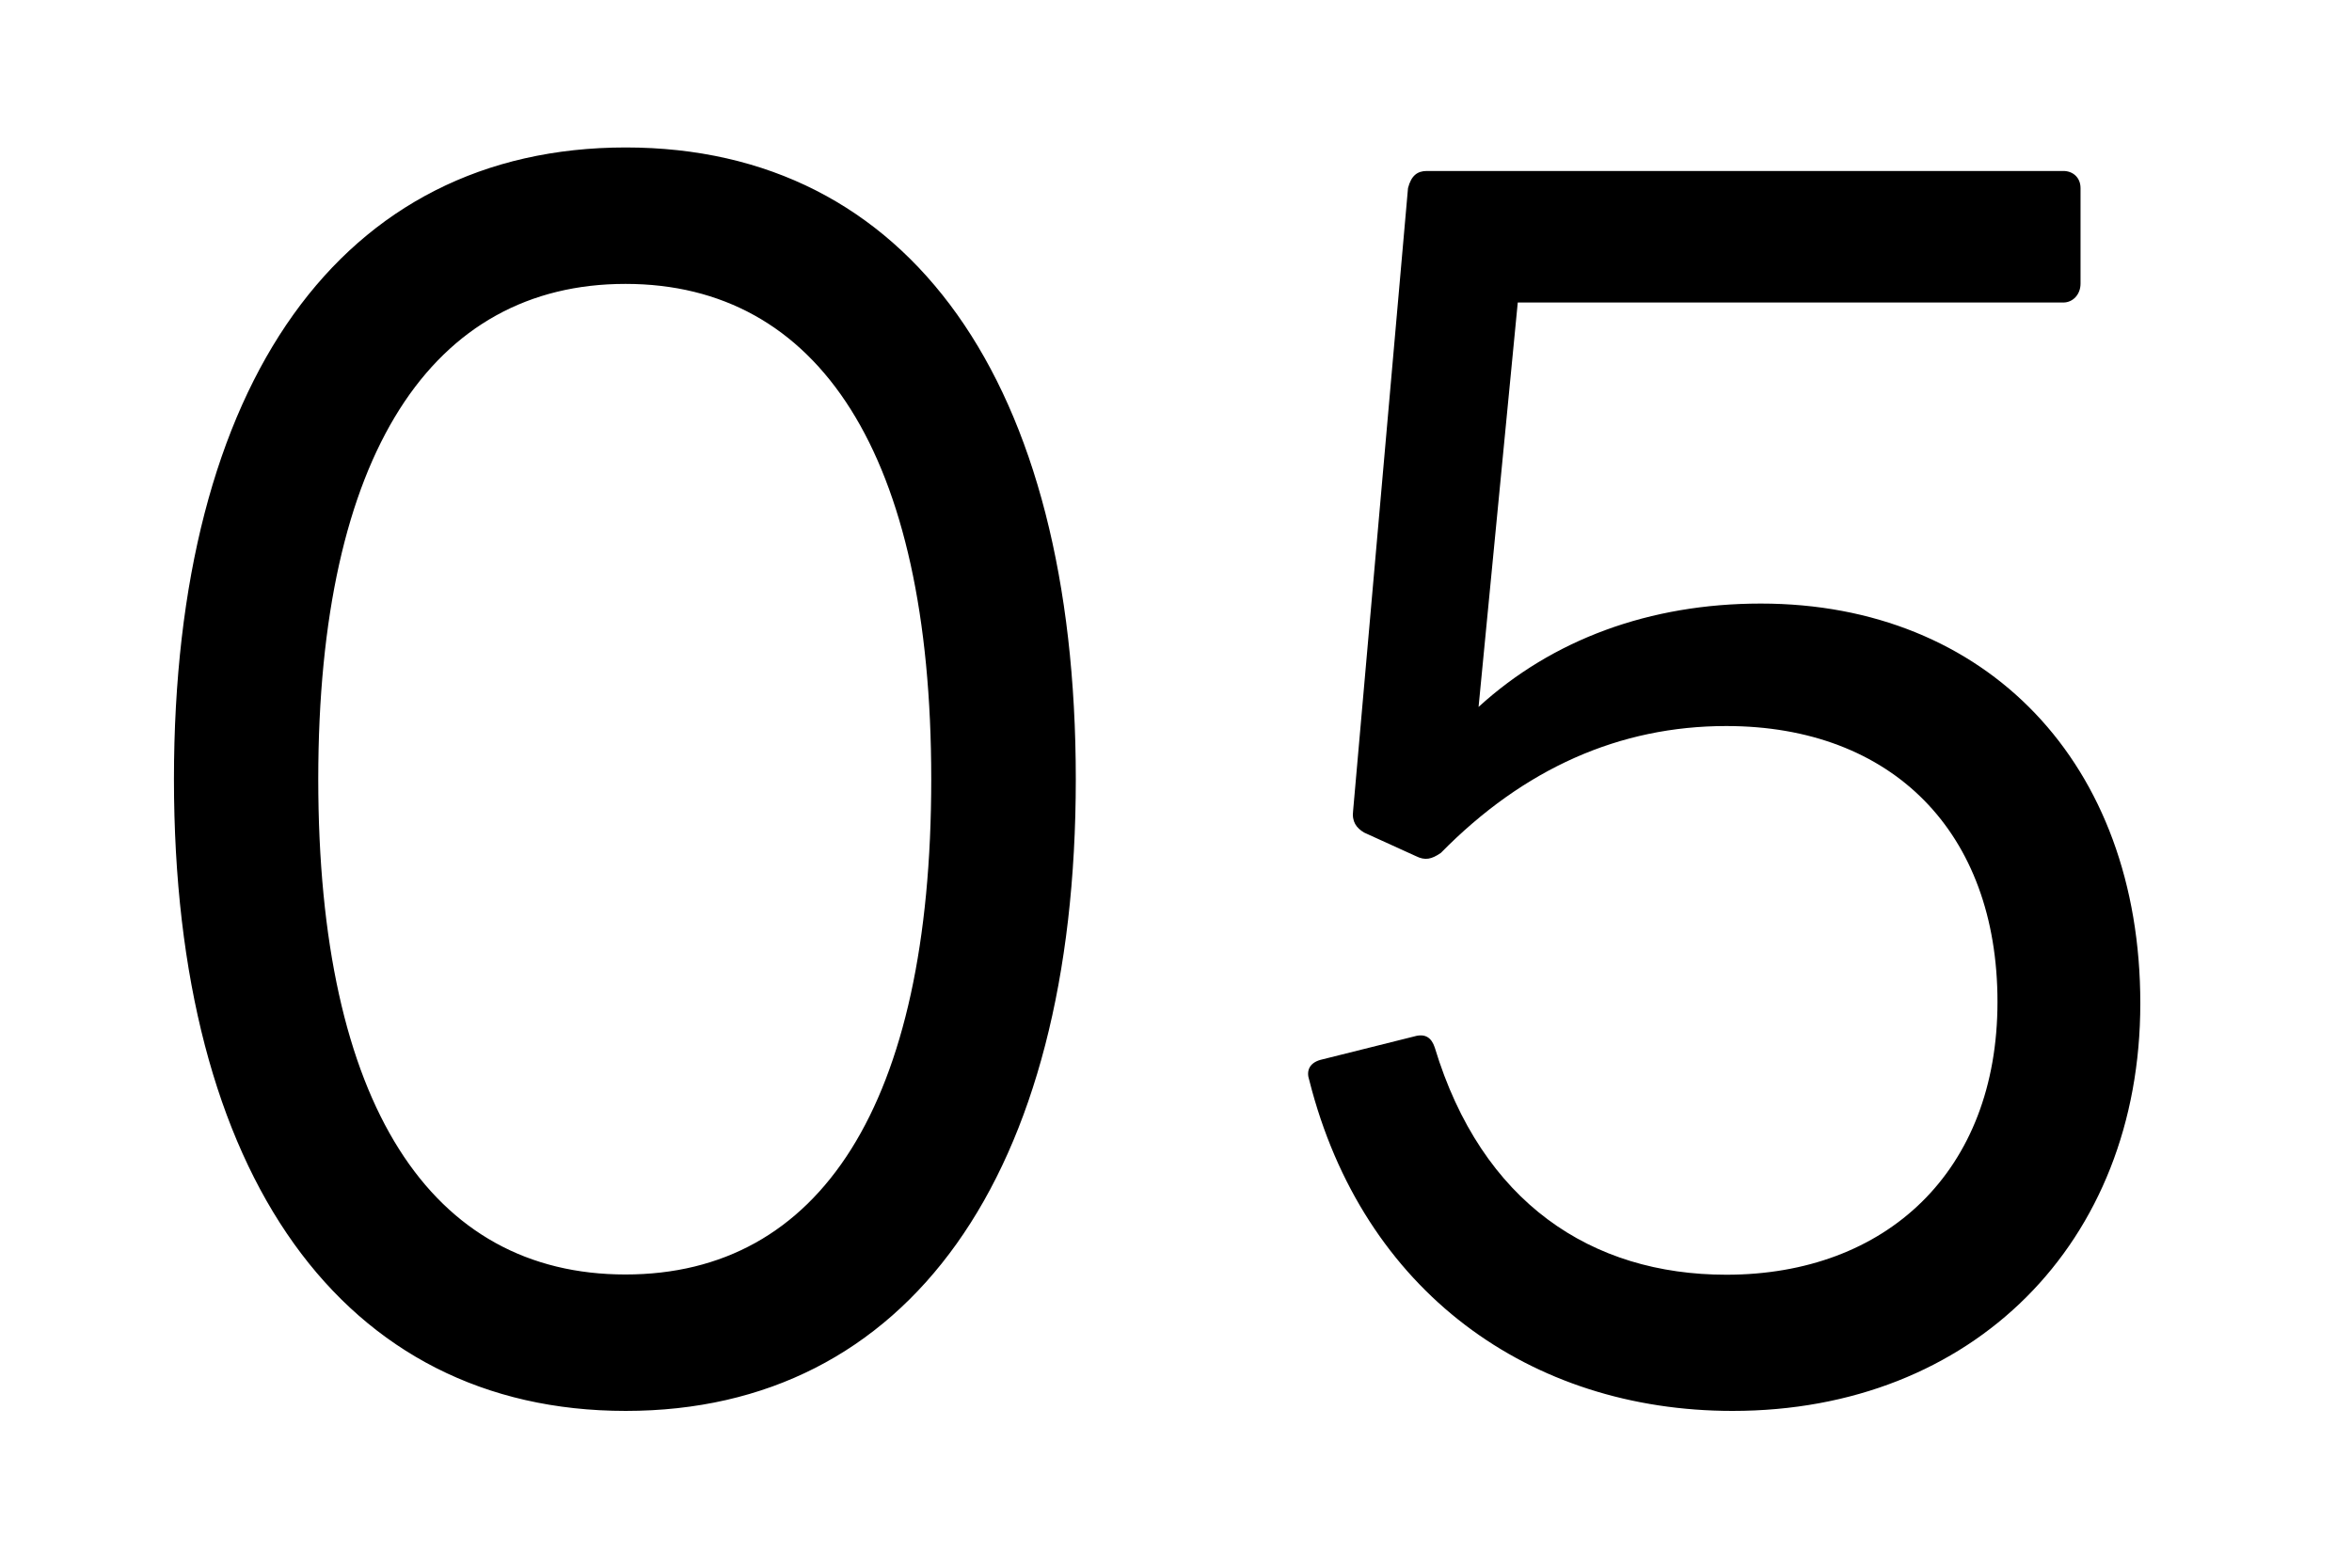
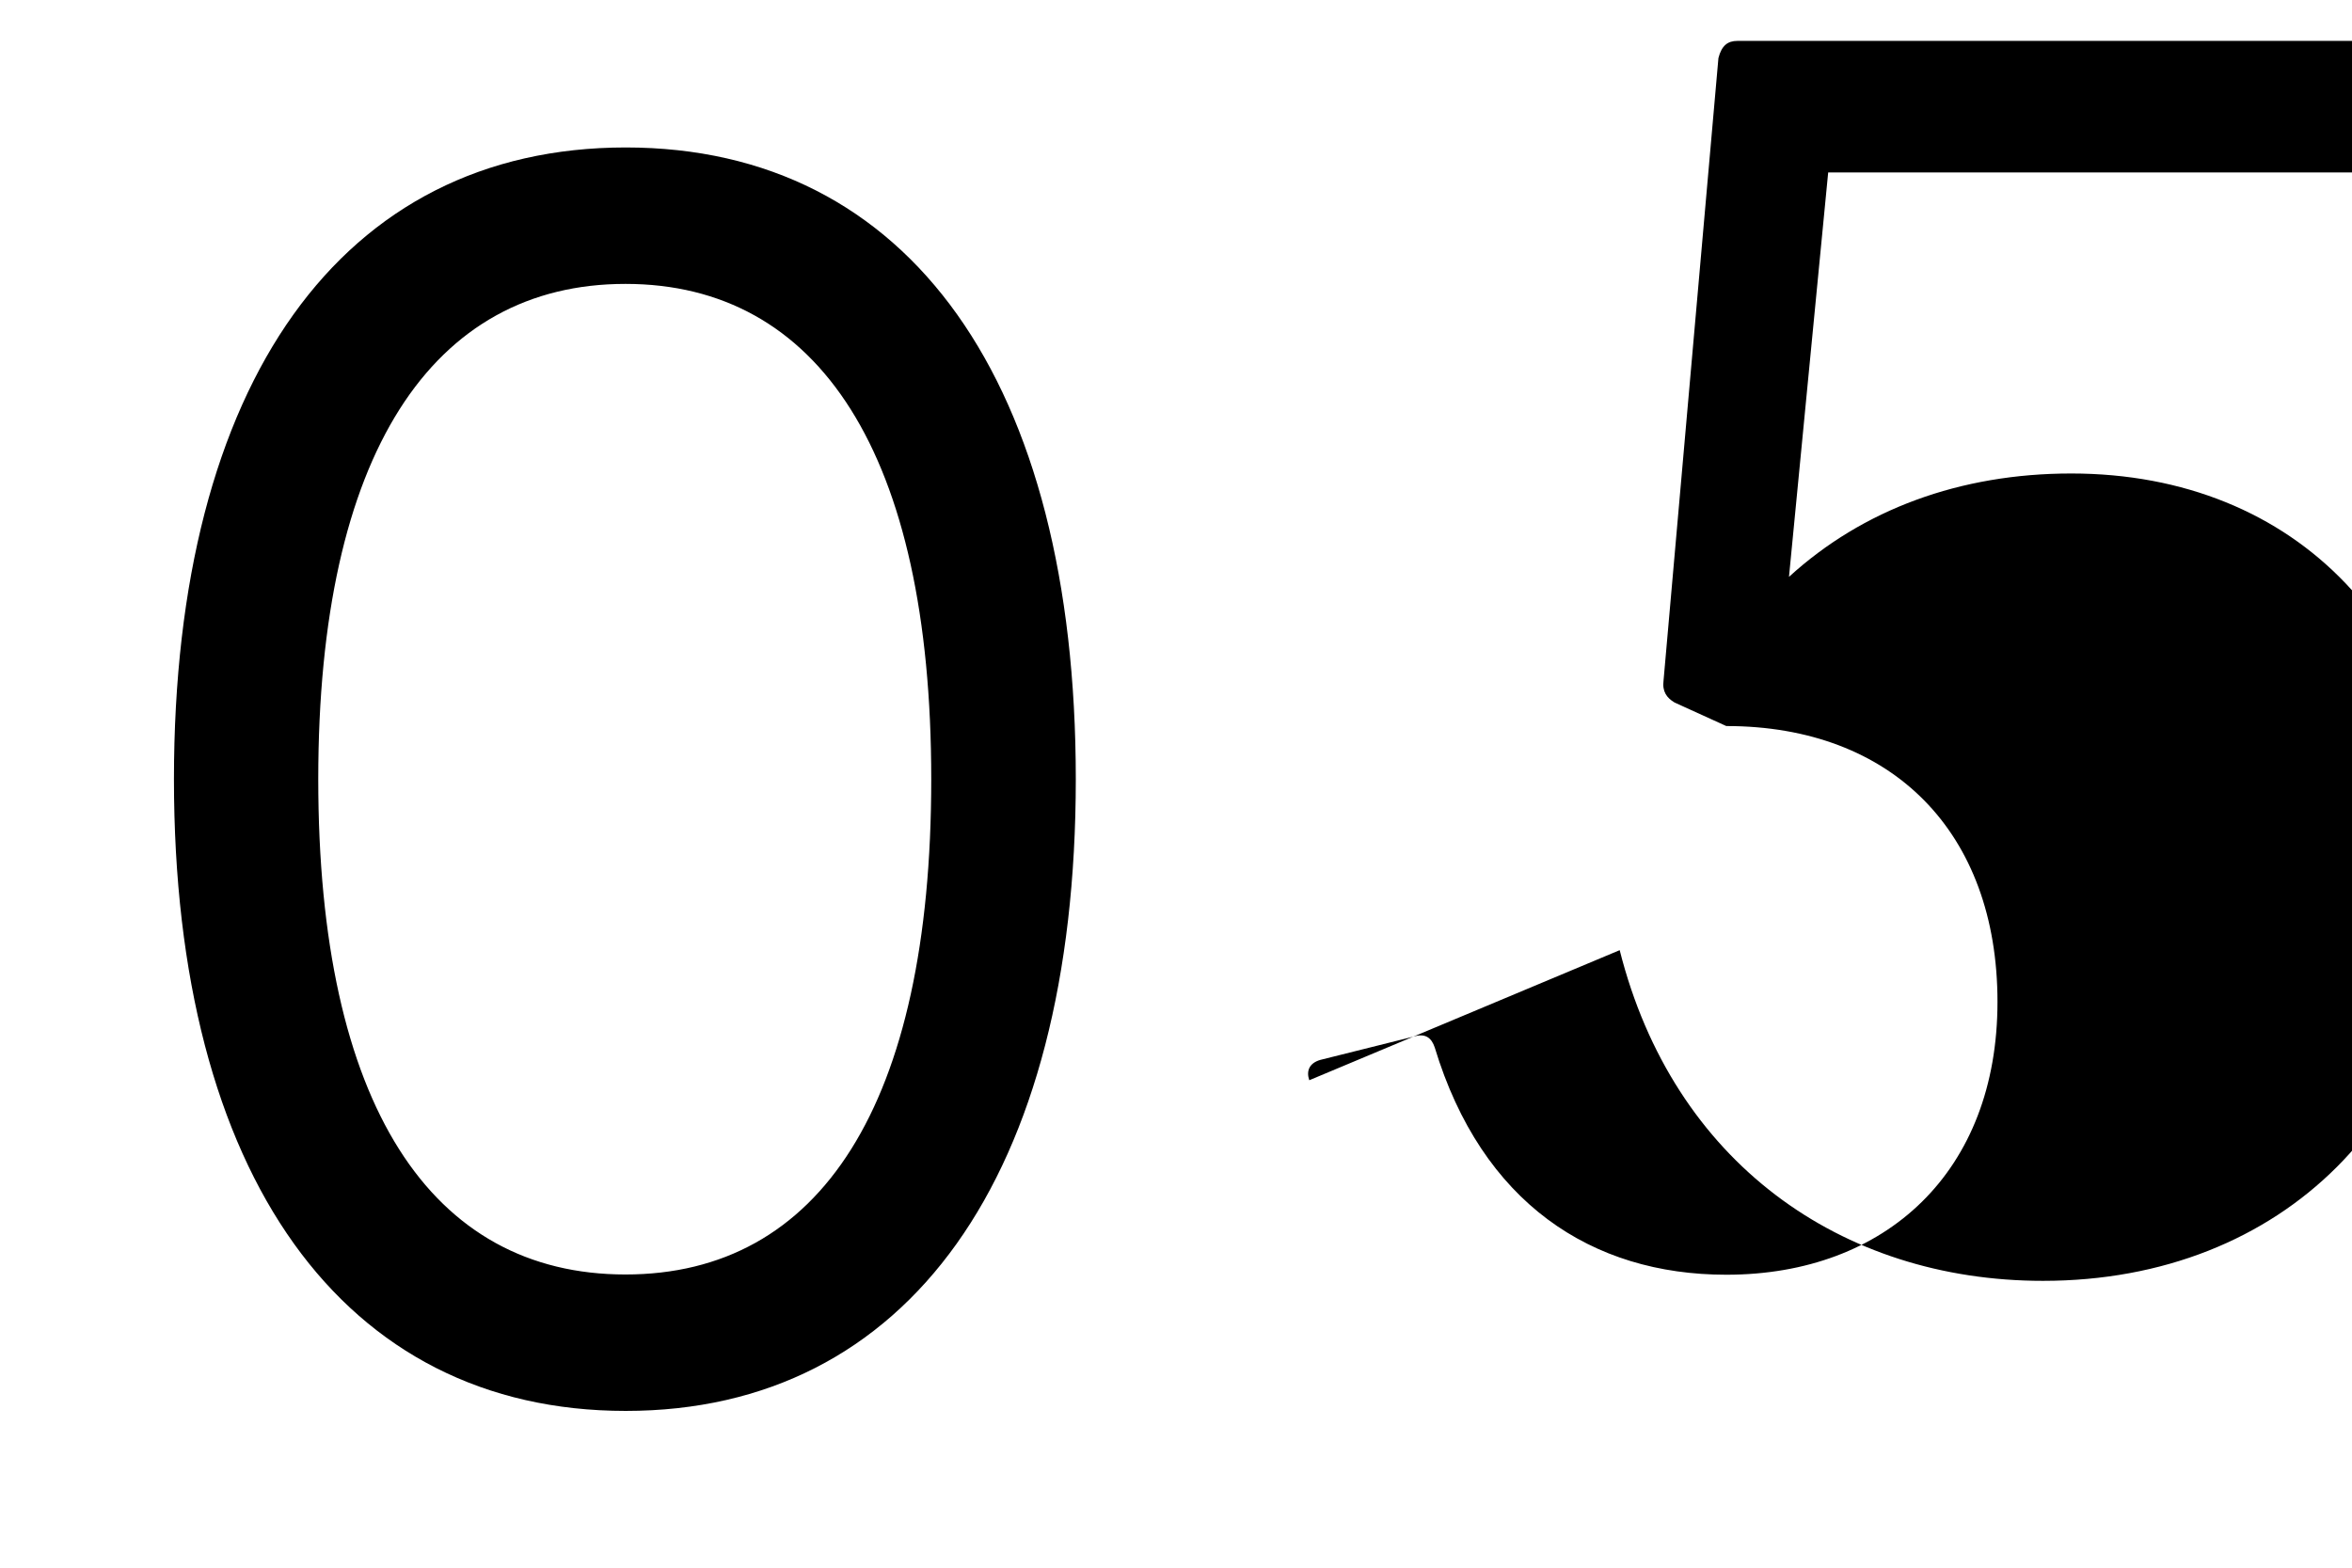
<svg xmlns="http://www.w3.org/2000/svg" version="1.1" viewBox="0 0 96 64">
-   <path fill="currentColor" d="M7.1,31.81C7.1,15.62,13.95,6.02,25.54,6.02s18.37,9.6,18.37,25.79-6.85,25.79-18.37,25.79S7.1,48,7.1,31.81ZM38.01,31.81c0-13.31-4.61-20.22-12.48-20.22s-12.54,6.91-12.54,20.22,4.61,20.22,12.54,20.22,12.48-6.91,12.48-20.22ZM53.44,44.1c-.13-.38,0-.7.45-.83l3.84-.96c.45-.13.7.06.83.45,1.92,6.34,6.4,9.28,11.9,9.28,6.53,0,11.07-4.22,11.07-11.14s-4.29-11.26-11.07-11.26c-4.35,0-8.26,1.73-11.65,5.18-.38.26-.64.32-1.02.13l-2.11-.96c-.32-.19-.51-.45-.45-.9l2.24-25.41c.13-.51.38-.7.77-.7h25.98c.38,0,.7.26.7.7v3.9c0,.45-.32.77-.7.77h-22.27l-1.6,16.51c3.01-2.75,6.98-4.22,11.52-4.22,9.22,0,15.49,6.53,15.49,16.32s-6.85,16.64-16.64,16.64c-8.26,0-15.1-4.86-17.28-13.5Z" />
+   <path fill="currentColor" d="M7.1,31.81C7.1,15.62,13.95,6.02,25.54,6.02s18.37,9.6,18.37,25.79-6.85,25.79-18.37,25.79S7.1,48,7.1,31.81ZM38.01,31.81c0-13.31-4.61-20.22-12.48-20.22s-12.54,6.91-12.54,20.22,4.61,20.22,12.54,20.22,12.48-6.91,12.48-20.22ZM53.44,44.1c-.13-.38,0-.7.45-.83l3.84-.96c.45-.13.7.06.83.45,1.92,6.34,6.4,9.28,11.9,9.28,6.53,0,11.07-4.22,11.07-11.14s-4.29-11.26-11.07-11.26l-2.11-.96c-.32-.19-.51-.45-.45-.9l2.24-25.41c.13-.51.38-.7.77-.7h25.98c.38,0,.7.26.7.7v3.9c0,.45-.32.77-.7.77h-22.27l-1.6,16.51c3.01-2.75,6.98-4.22,11.52-4.22,9.22,0,15.49,6.53,15.49,16.32s-6.85,16.64-16.64,16.64c-8.26,0-15.1-4.86-17.28-13.5Z" />
</svg>